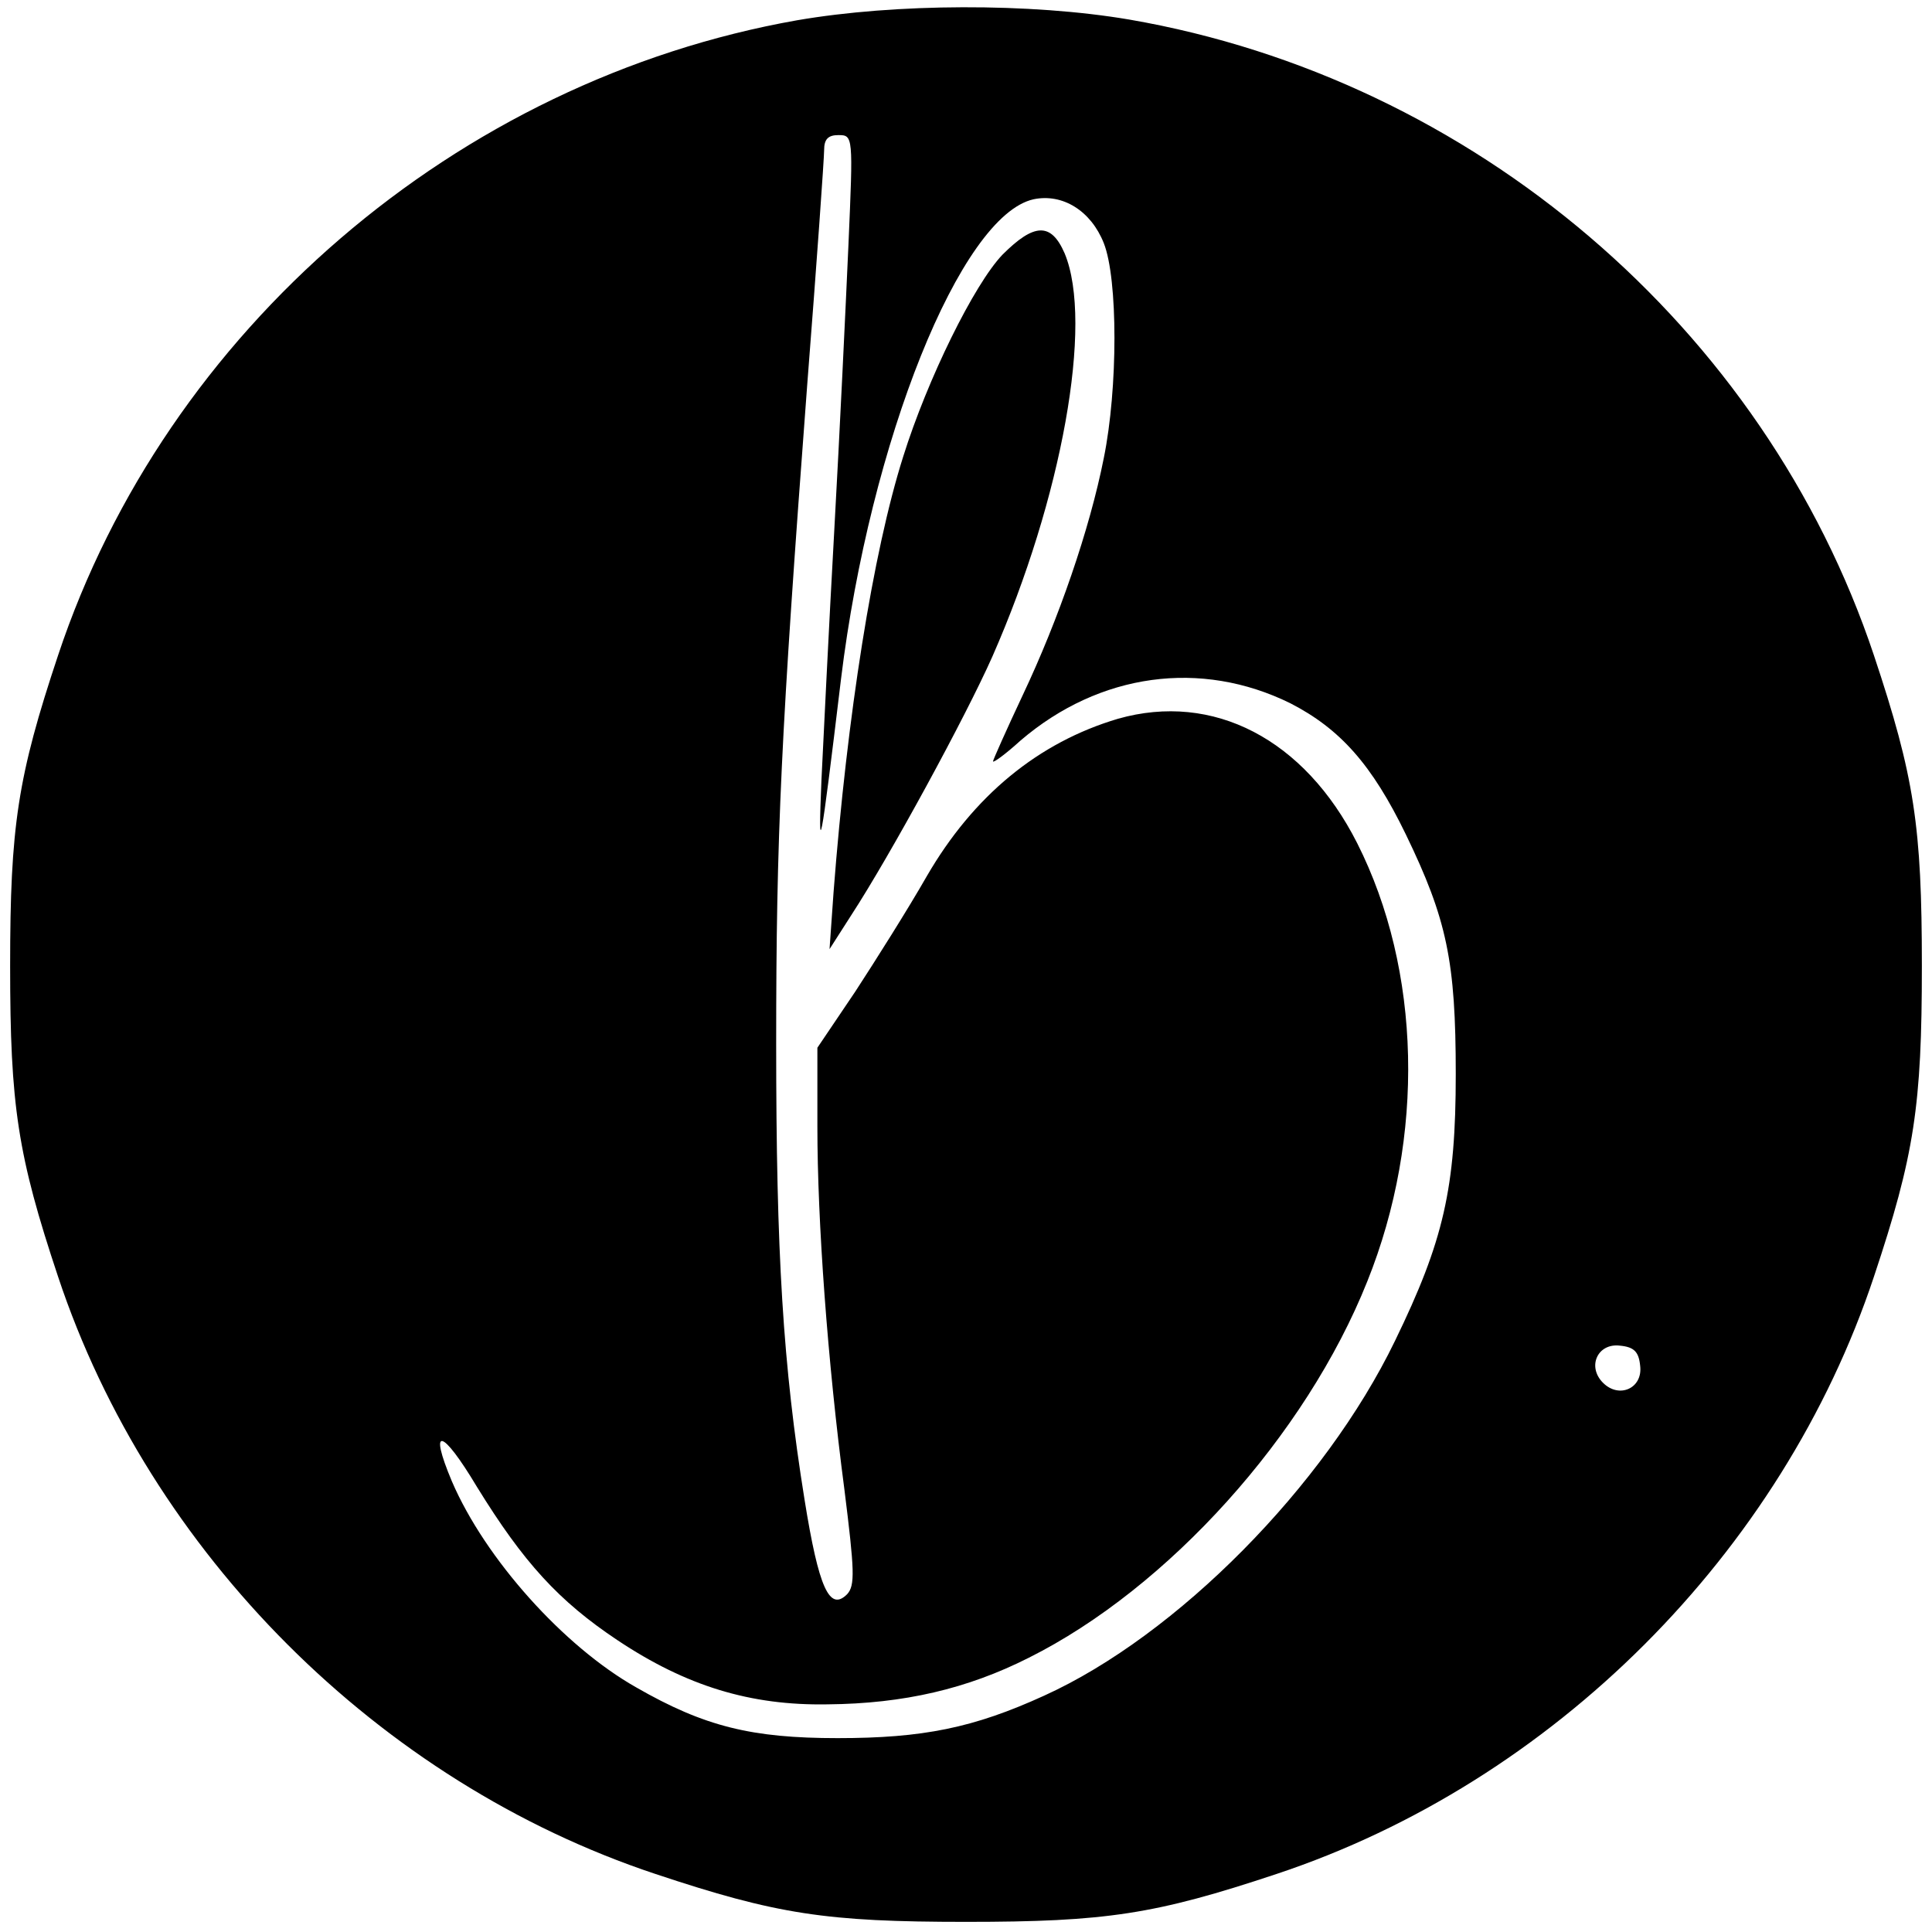
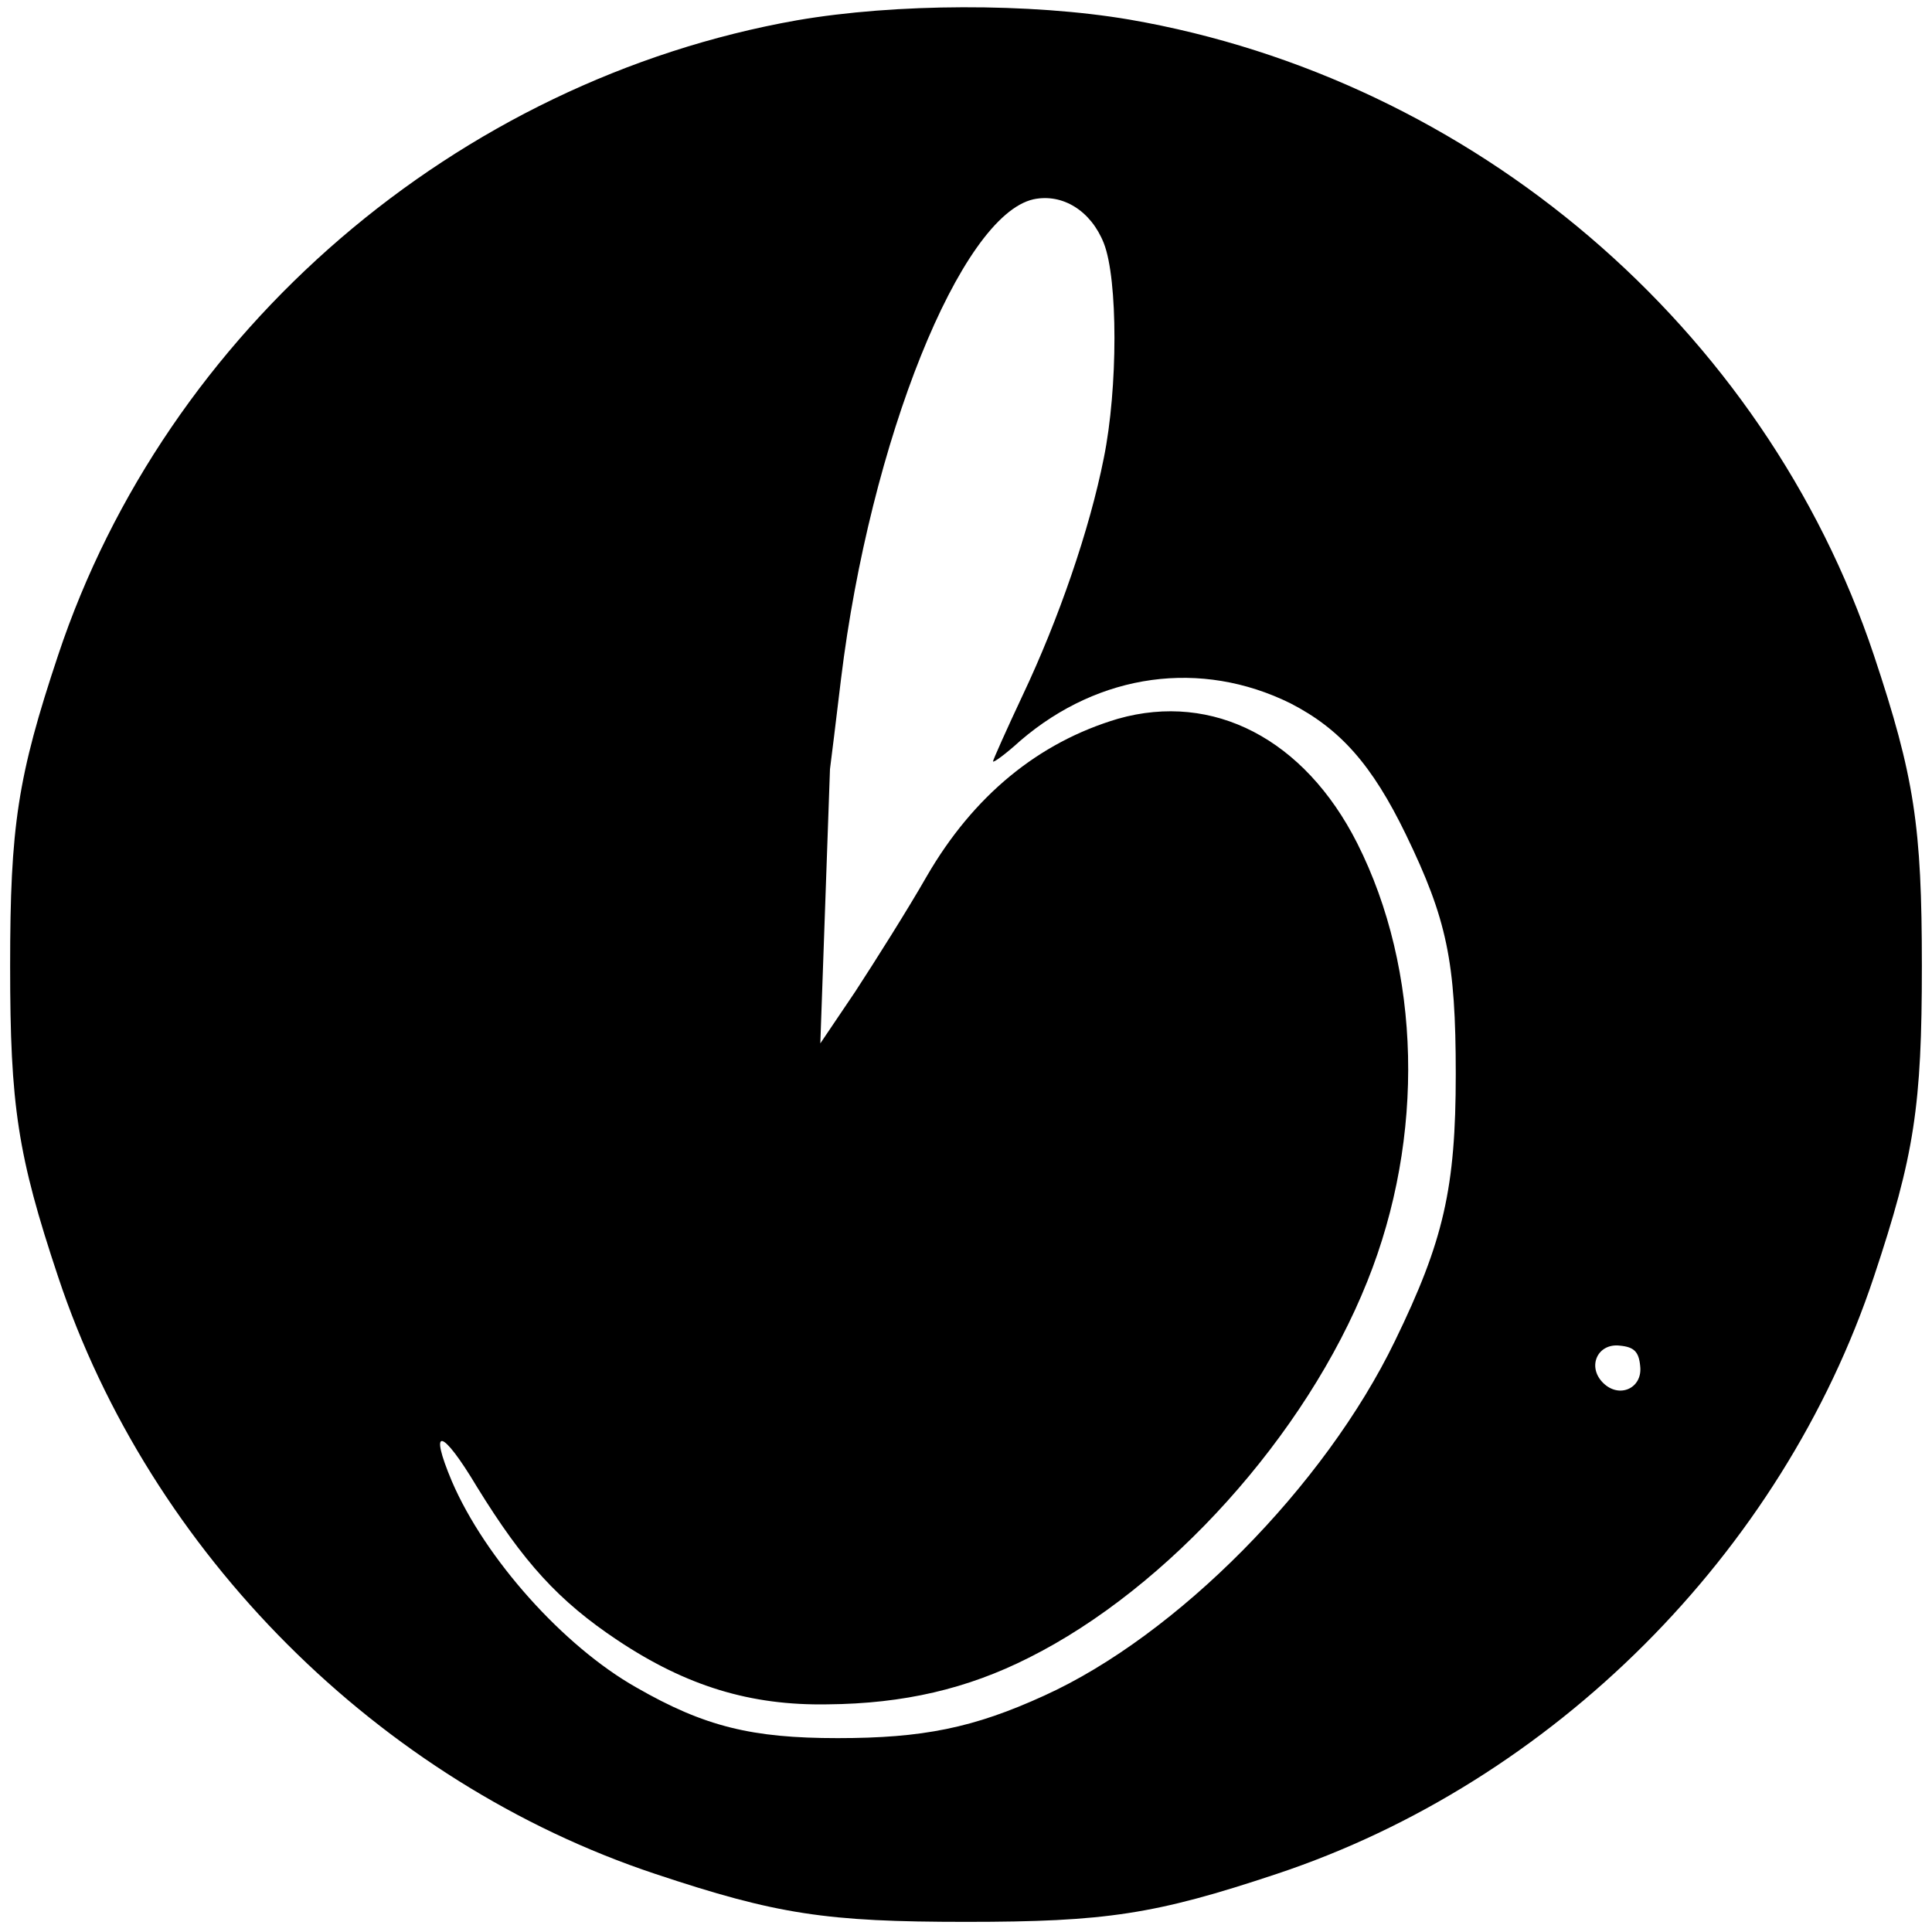
<svg xmlns="http://www.w3.org/2000/svg" version="1.0" width="286pt" height="286pt" viewBox="0 0 286 286" preserveAspectRatio="xMidYMid meet">
  <g transform="translate(0,286) scale(0.1,-0.1)" fill="#000000" stroke="none">
-     <path d="M1180 2830 c-504 -89 -934 -459 -1094 -940 -60 -180 -71 -253 -71 -460 0 -207 11 -280 71 -460 136 -409 475 -748 884 -884 180 -60 253 -71 460 -71 207 0 280 11 460 71 409 136 748 475 884 884 60 180 71 253 71 460 0 207 -11 280 -71 460 -162 485 -593 853 -1102 941 -147 25 -347 24 -492 -1z m76 -332 c-4 -90 -13 -280 -21 -423 -8 -143 -16 -309 -19 -370 -5 -121 -2 -108 29 150 43 352 177 686 285 710 43 9 85 -17 104 -65 21 -53 21 -215 0 -318 -21 -106 -67 -239 -120 -351 -24 -51 -44 -96 -44 -98 0 -3 19 11 41 31 117 100 267 120 399 55 74 -38 121 -91 171 -194 61 -126 74 -188 74 -355 0 -169 -18 -247 -90 -395 -104 -215 -323 -436 -519 -525 -105 -48 -180 -63 -306 -63 -127 0 -197 17 -298 75 -108 61 -224 191 -273 305 -35 83 -15 79 37 -8 69 -112 121 -169 208 -227 102 -68 197 -97 311 -95 113 1 207 23 298 69 206 103 410 329 501 557 86 214 80 461 -15 649 -78 154 -213 224 -354 184 -118 -35 -214 -114 -283 -233 -28 -49 -76 -125 -106 -171 l-56 -83 0 -117 c0 -140 15 -347 40 -537 15 -120 16 -142 4 -155 -26 -26 -42 9 -63 140 -32 199 -42 364 -42 675 0 309 7 458 46 976 14 179 25 335 25 347 0 16 6 22 21 22 22 0 22 -1 15 -162z m1172 -1660 c4 -33 -31 -49 -55 -25 -24 24 -8 59 25 55 21 -2 28 -9 30 -30z" />
-     <path d="M1484 2483 c-42 -44 -111 -184 -147 -299 -45 -142 -83 -384 -103 -644 l-6 -85 32 50 c58 89 169 293 209 383 103 234 150 494 107 597 -20 46 -45 45 -92 -2z" />
+     <path d="M1180 2830 c-504 -89 -934 -459 -1094 -940 -60 -180 -71 -253 -71 -460 0 -207 11 -280 71 -460 136 -409 475 -748 884 -884 180 -60 253 -71 460 -71 207 0 280 11 460 71 409 136 748 475 884 884 60 180 71 253 71 460 0 207 -11 280 -71 460 -162 485 -593 853 -1102 941 -147 25 -347 24 -492 -1z m76 -332 c-4 -90 -13 -280 -21 -423 -8 -143 -16 -309 -19 -370 -5 -121 -2 -108 29 150 43 352 177 686 285 710 43 9 85 -17 104 -65 21 -53 21 -215 0 -318 -21 -106 -67 -239 -120 -351 -24 -51 -44 -96 -44 -98 0 -3 19 11 41 31 117 100 267 120 399 55 74 -38 121 -91 171 -194 61 -126 74 -188 74 -355 0 -169 -18 -247 -90 -395 -104 -215 -323 -436 -519 -525 -105 -48 -180 -63 -306 -63 -127 0 -197 17 -298 75 -108 61 -224 191 -273 305 -35 83 -15 79 37 -8 69 -112 121 -169 208 -227 102 -68 197 -97 311 -95 113 1 207 23 298 69 206 103 410 329 501 557 86 214 80 461 -15 649 -78 154 -213 224 -354 184 -118 -35 -214 -114 -283 -233 -28 -49 -76 -125 -106 -171 l-56 -83 0 -117 z m1172 -1660 c4 -33 -31 -49 -55 -25 -24 24 -8 59 25 55 21 -2 28 -9 30 -30z" />
  </g>
</svg>